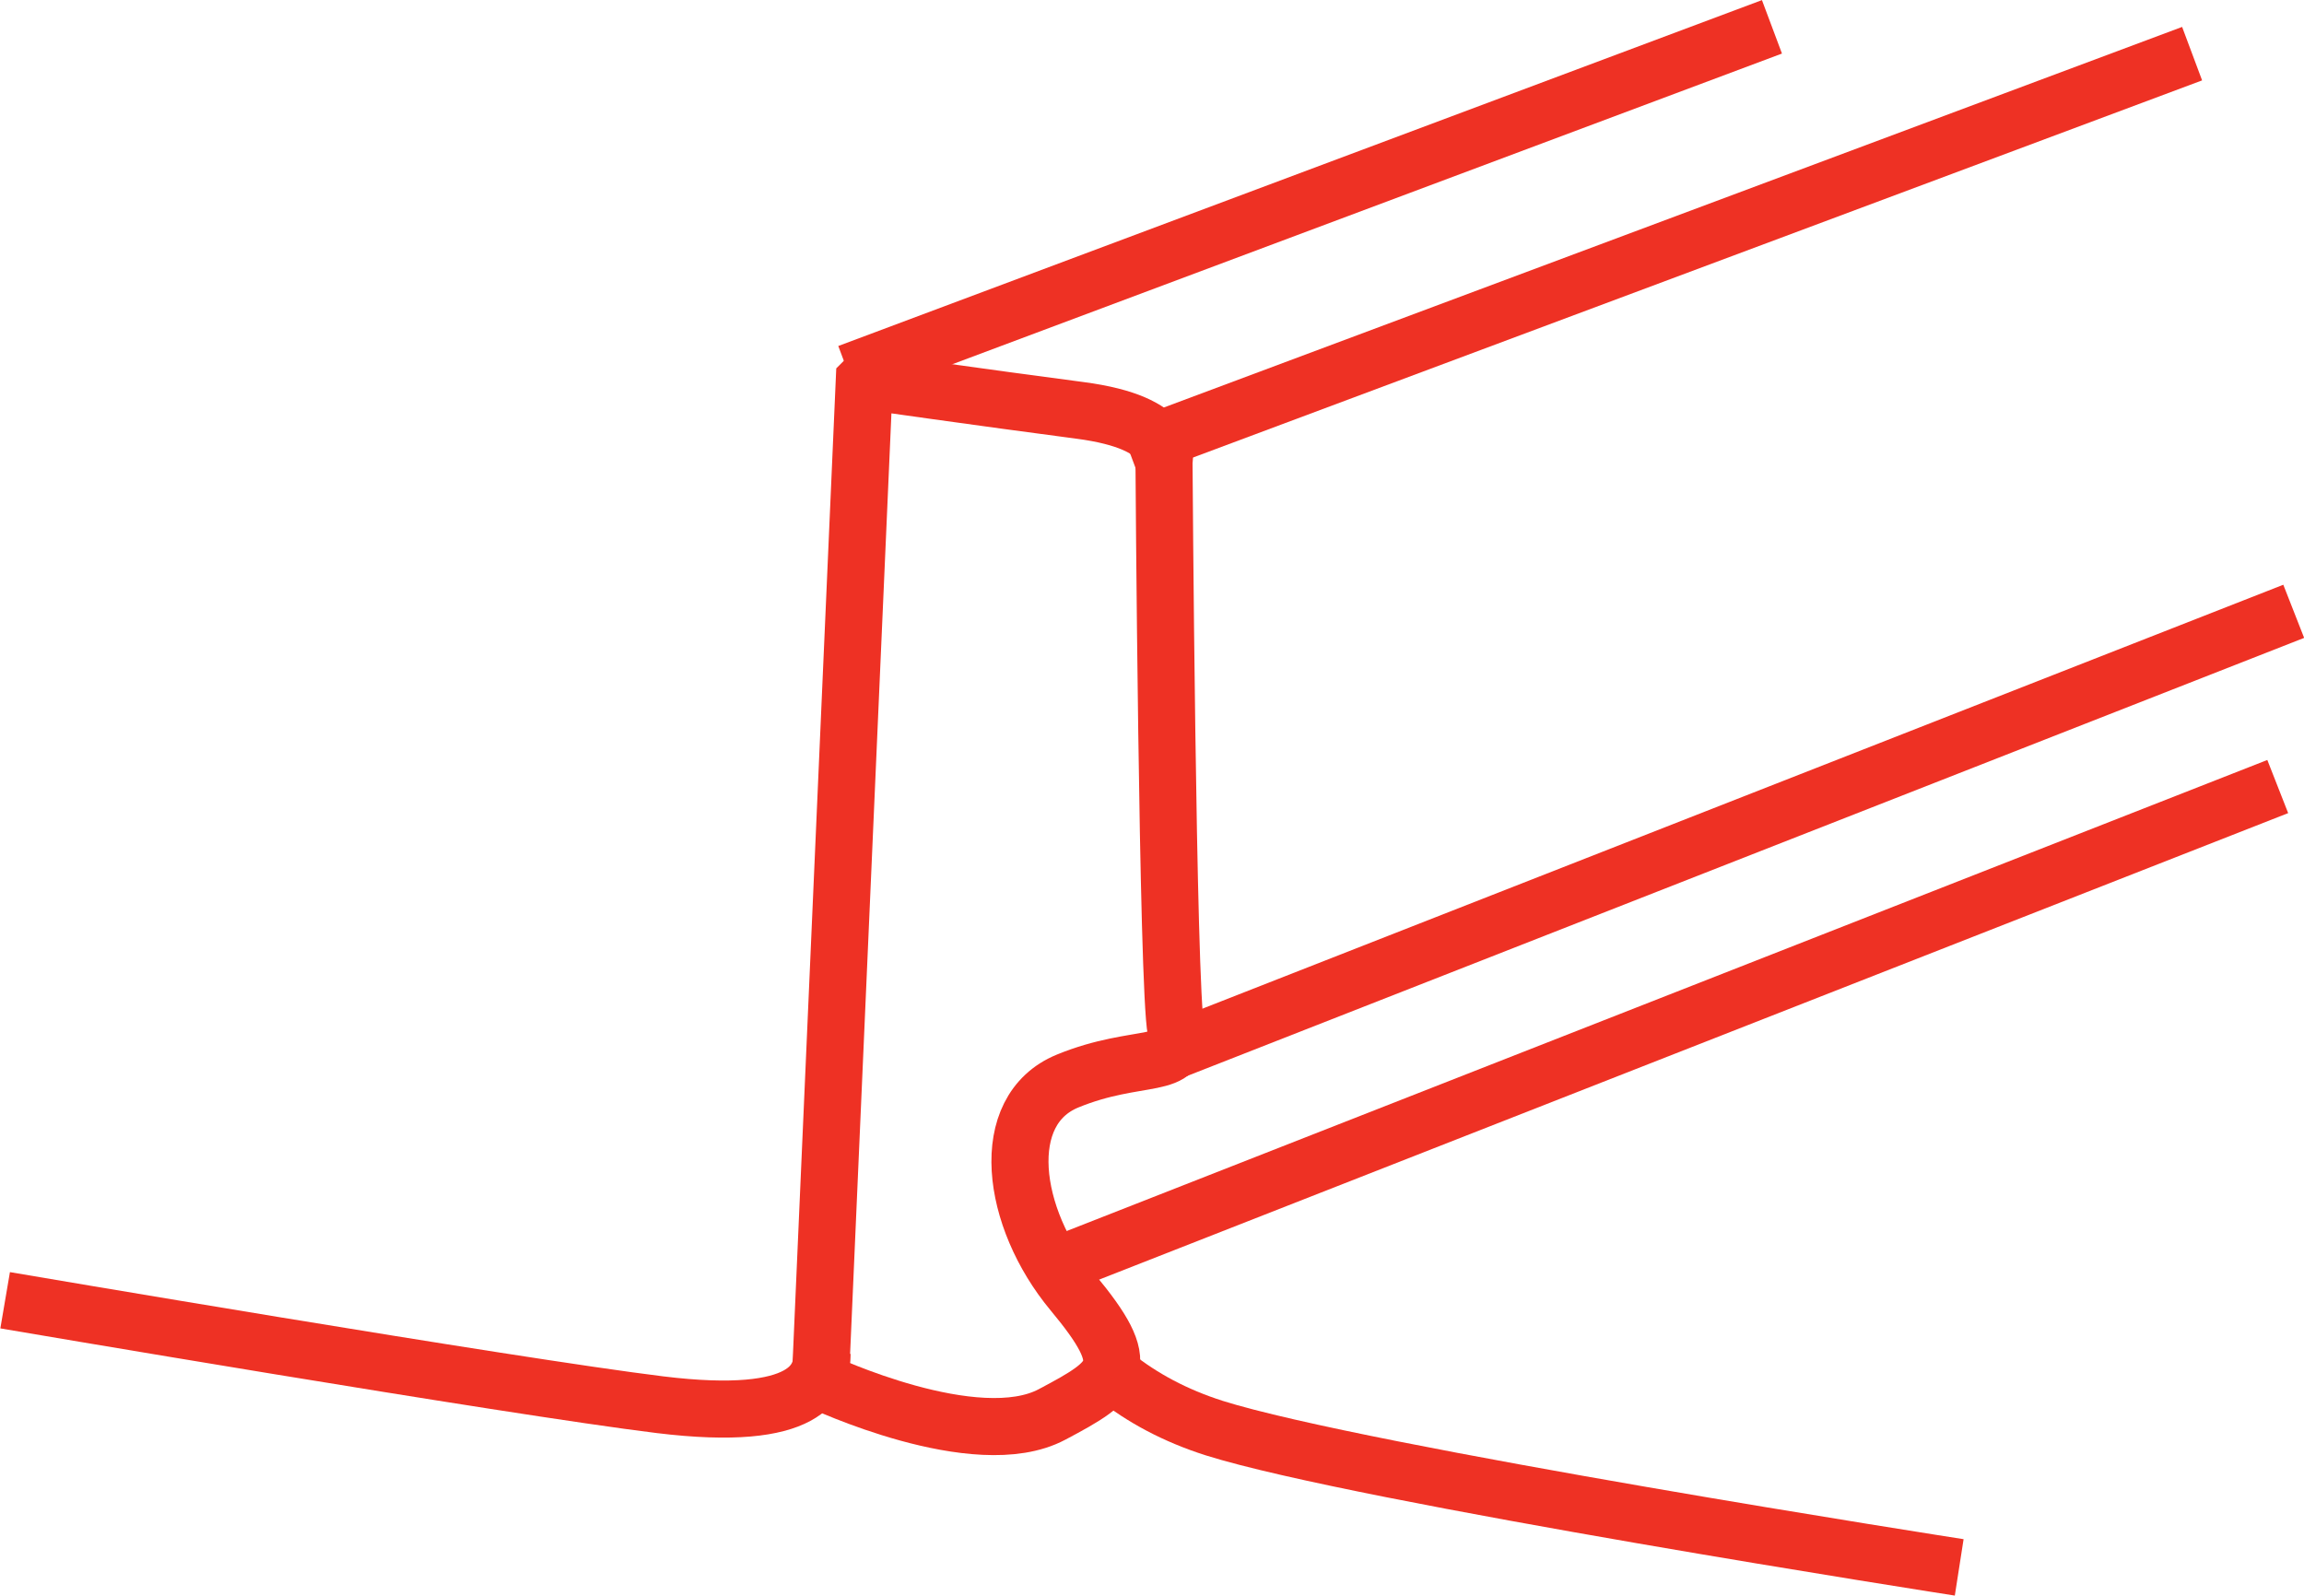
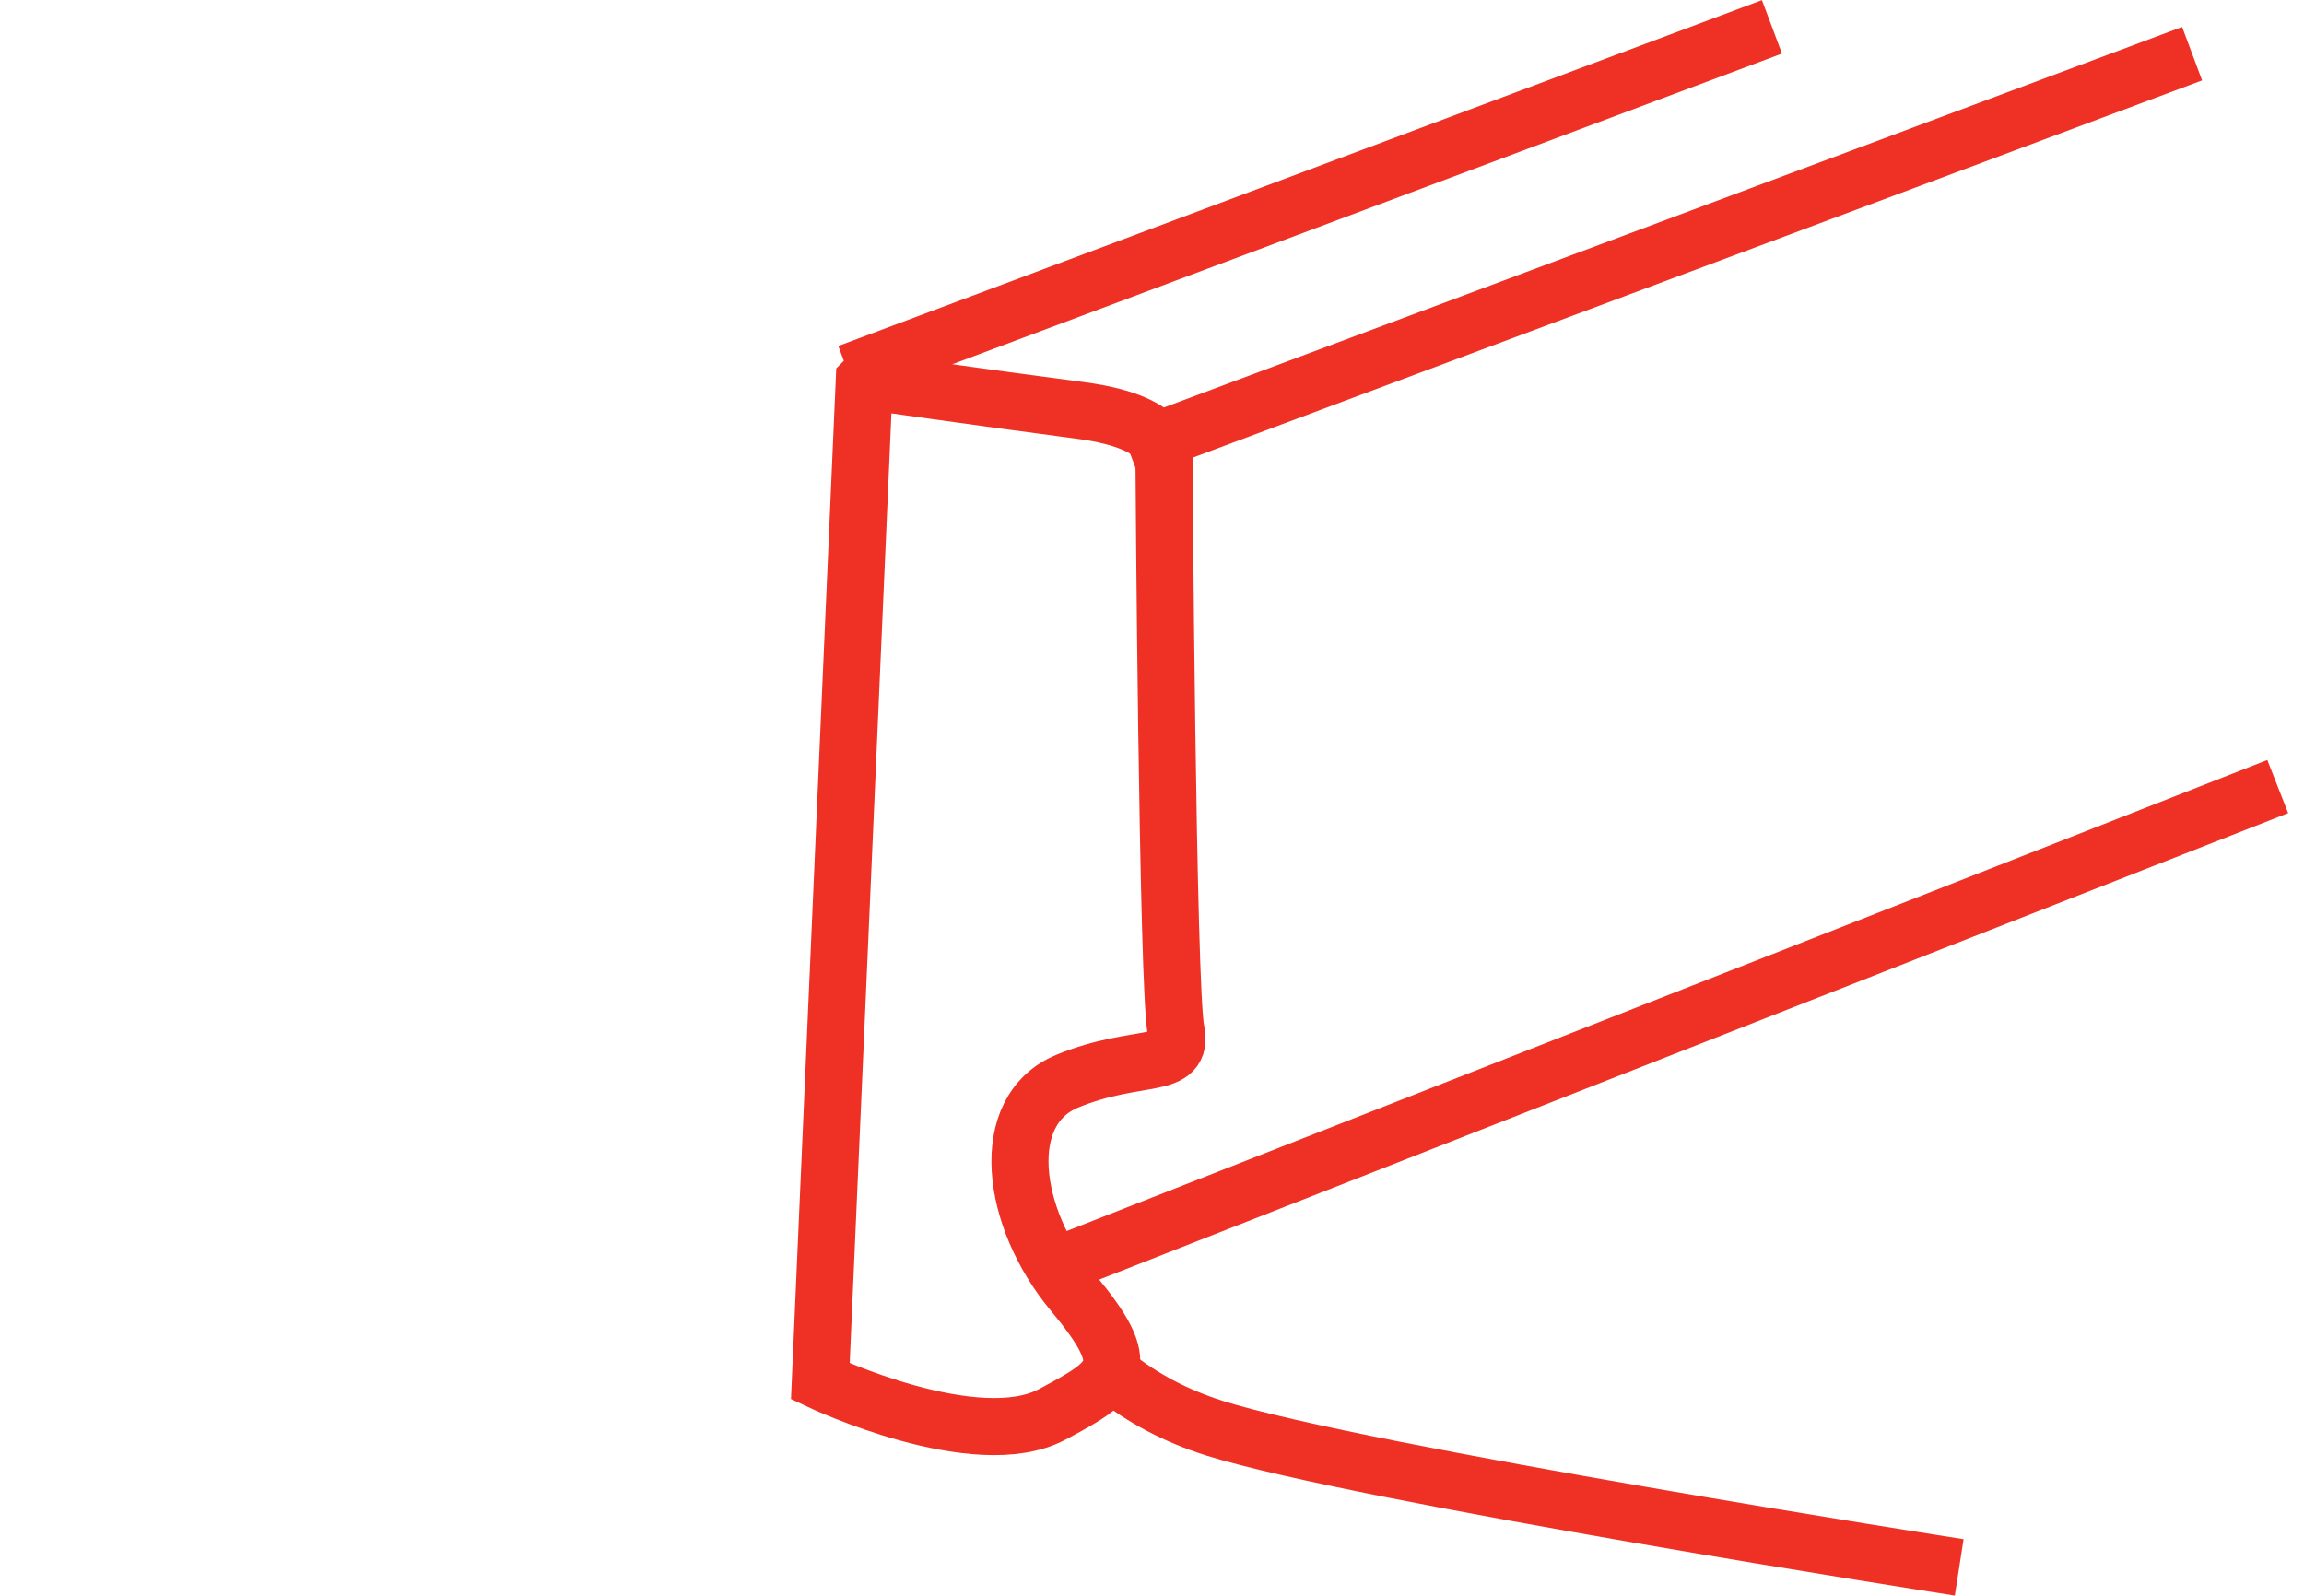
<svg xmlns="http://www.w3.org/2000/svg" id="Layer_2" viewBox="0 0 40.36 27.96">
  <defs>
    <style>.cls-1{stroke-linejoin:bevel;}.cls-1,.cls-2{fill:none;stroke:#ee3124;}.cls-2{stroke-miterlimit:10;}</style>
  </defs>
  <g id="Warstwa_1">
    <g>
      <path class="cls-2" d="M15.14,6.67l-.77,17.53s2.73,1.29,4.06,.58c1.17-.62,1.45-.83,.36-2.14s-1.33-3.19-.09-3.7,2.05-.18,1.9-.89-.21-9.98-.21-9.98c0,0,.21-.66-1.47-.88s-3.78-.52-3.78-.52Z" />
      <line class="cls-2" x1="38.4" y1=".94" x2="19.78" y2="7.9" />
      <path class="cls-1" d="M19.53,24.11c.48,.38,1.05,.69,1.74,.91,2.57,.81,13.05,2.44,13.05,2.44" />
      <line class="cls-1" x1="31.04" y1=".47" x2="14.86" y2="6.53" />
-       <line class="cls-2" x1="20.32" y1="18.5" x2="40.18" y2="10.71" />
      <line class="cls-2" x1="18.11" y1="22.33" x2="39.9" y2="13.78" />
-       <path class="cls-1" d="M14.4,23.72c0,.45-.23,1.21-2.84,.89-2.61-.32-11.47-1.83-11.47-1.83" />
    </g>
  </g>
</svg>